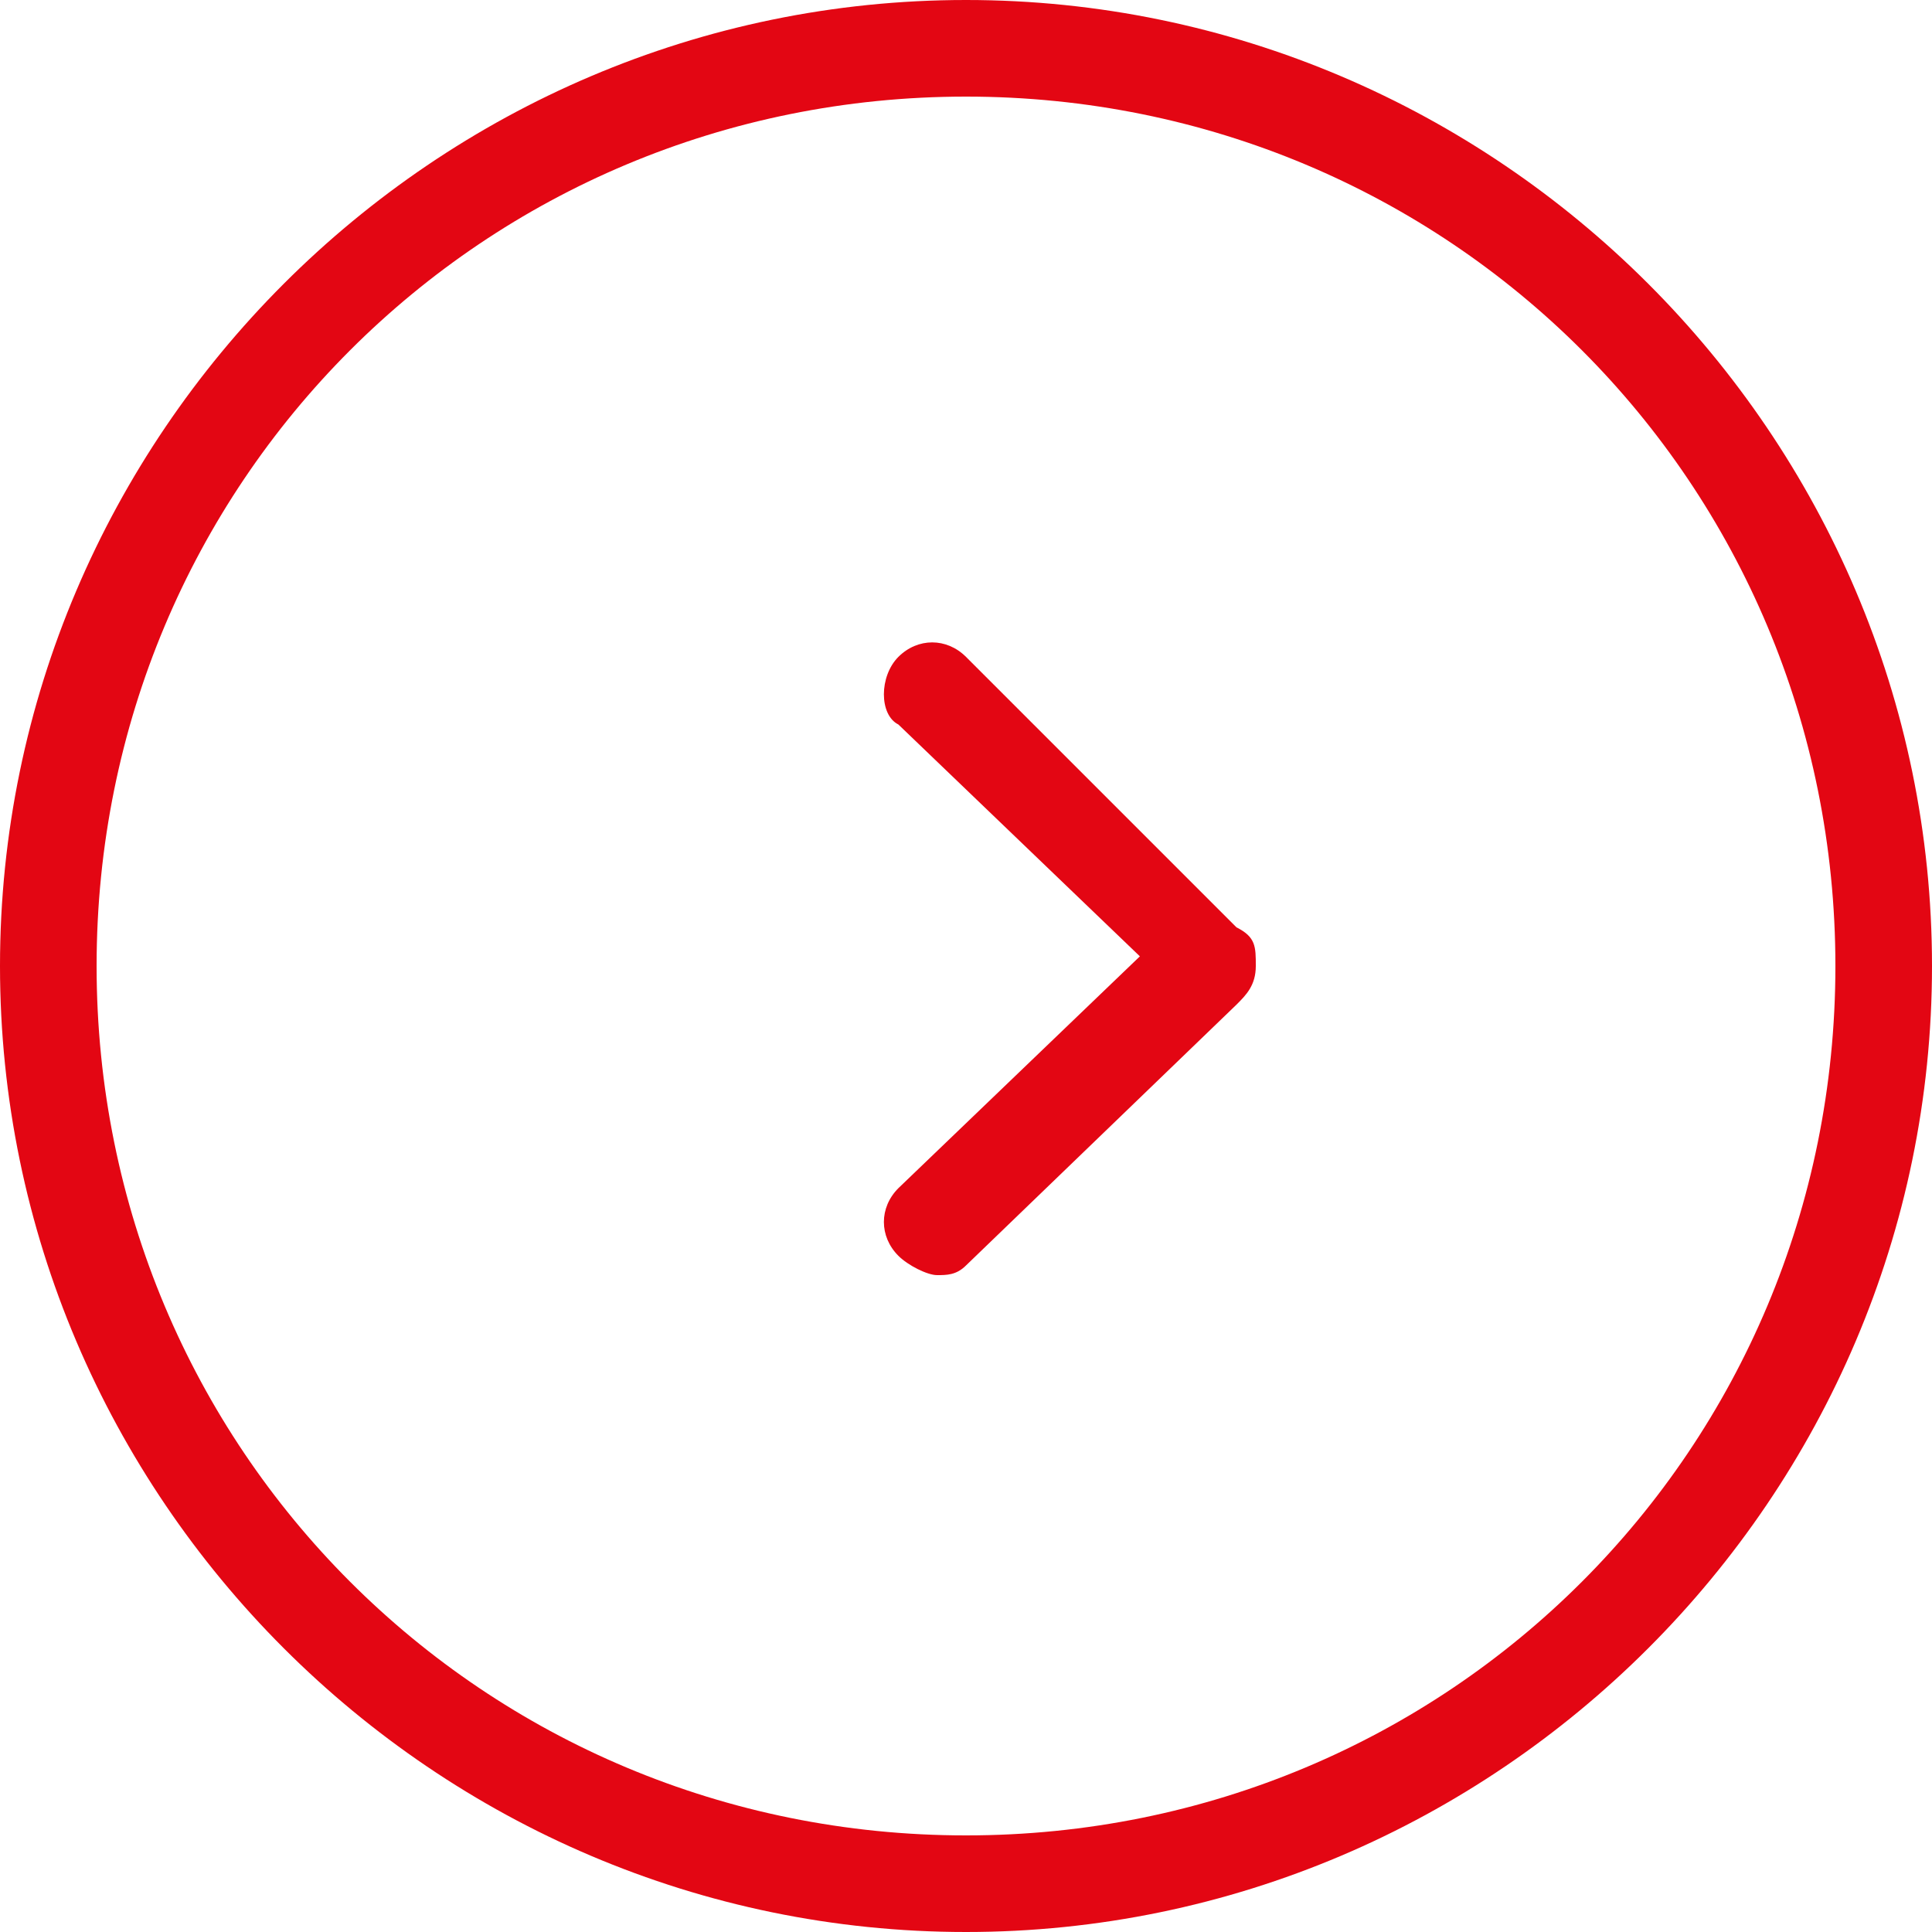
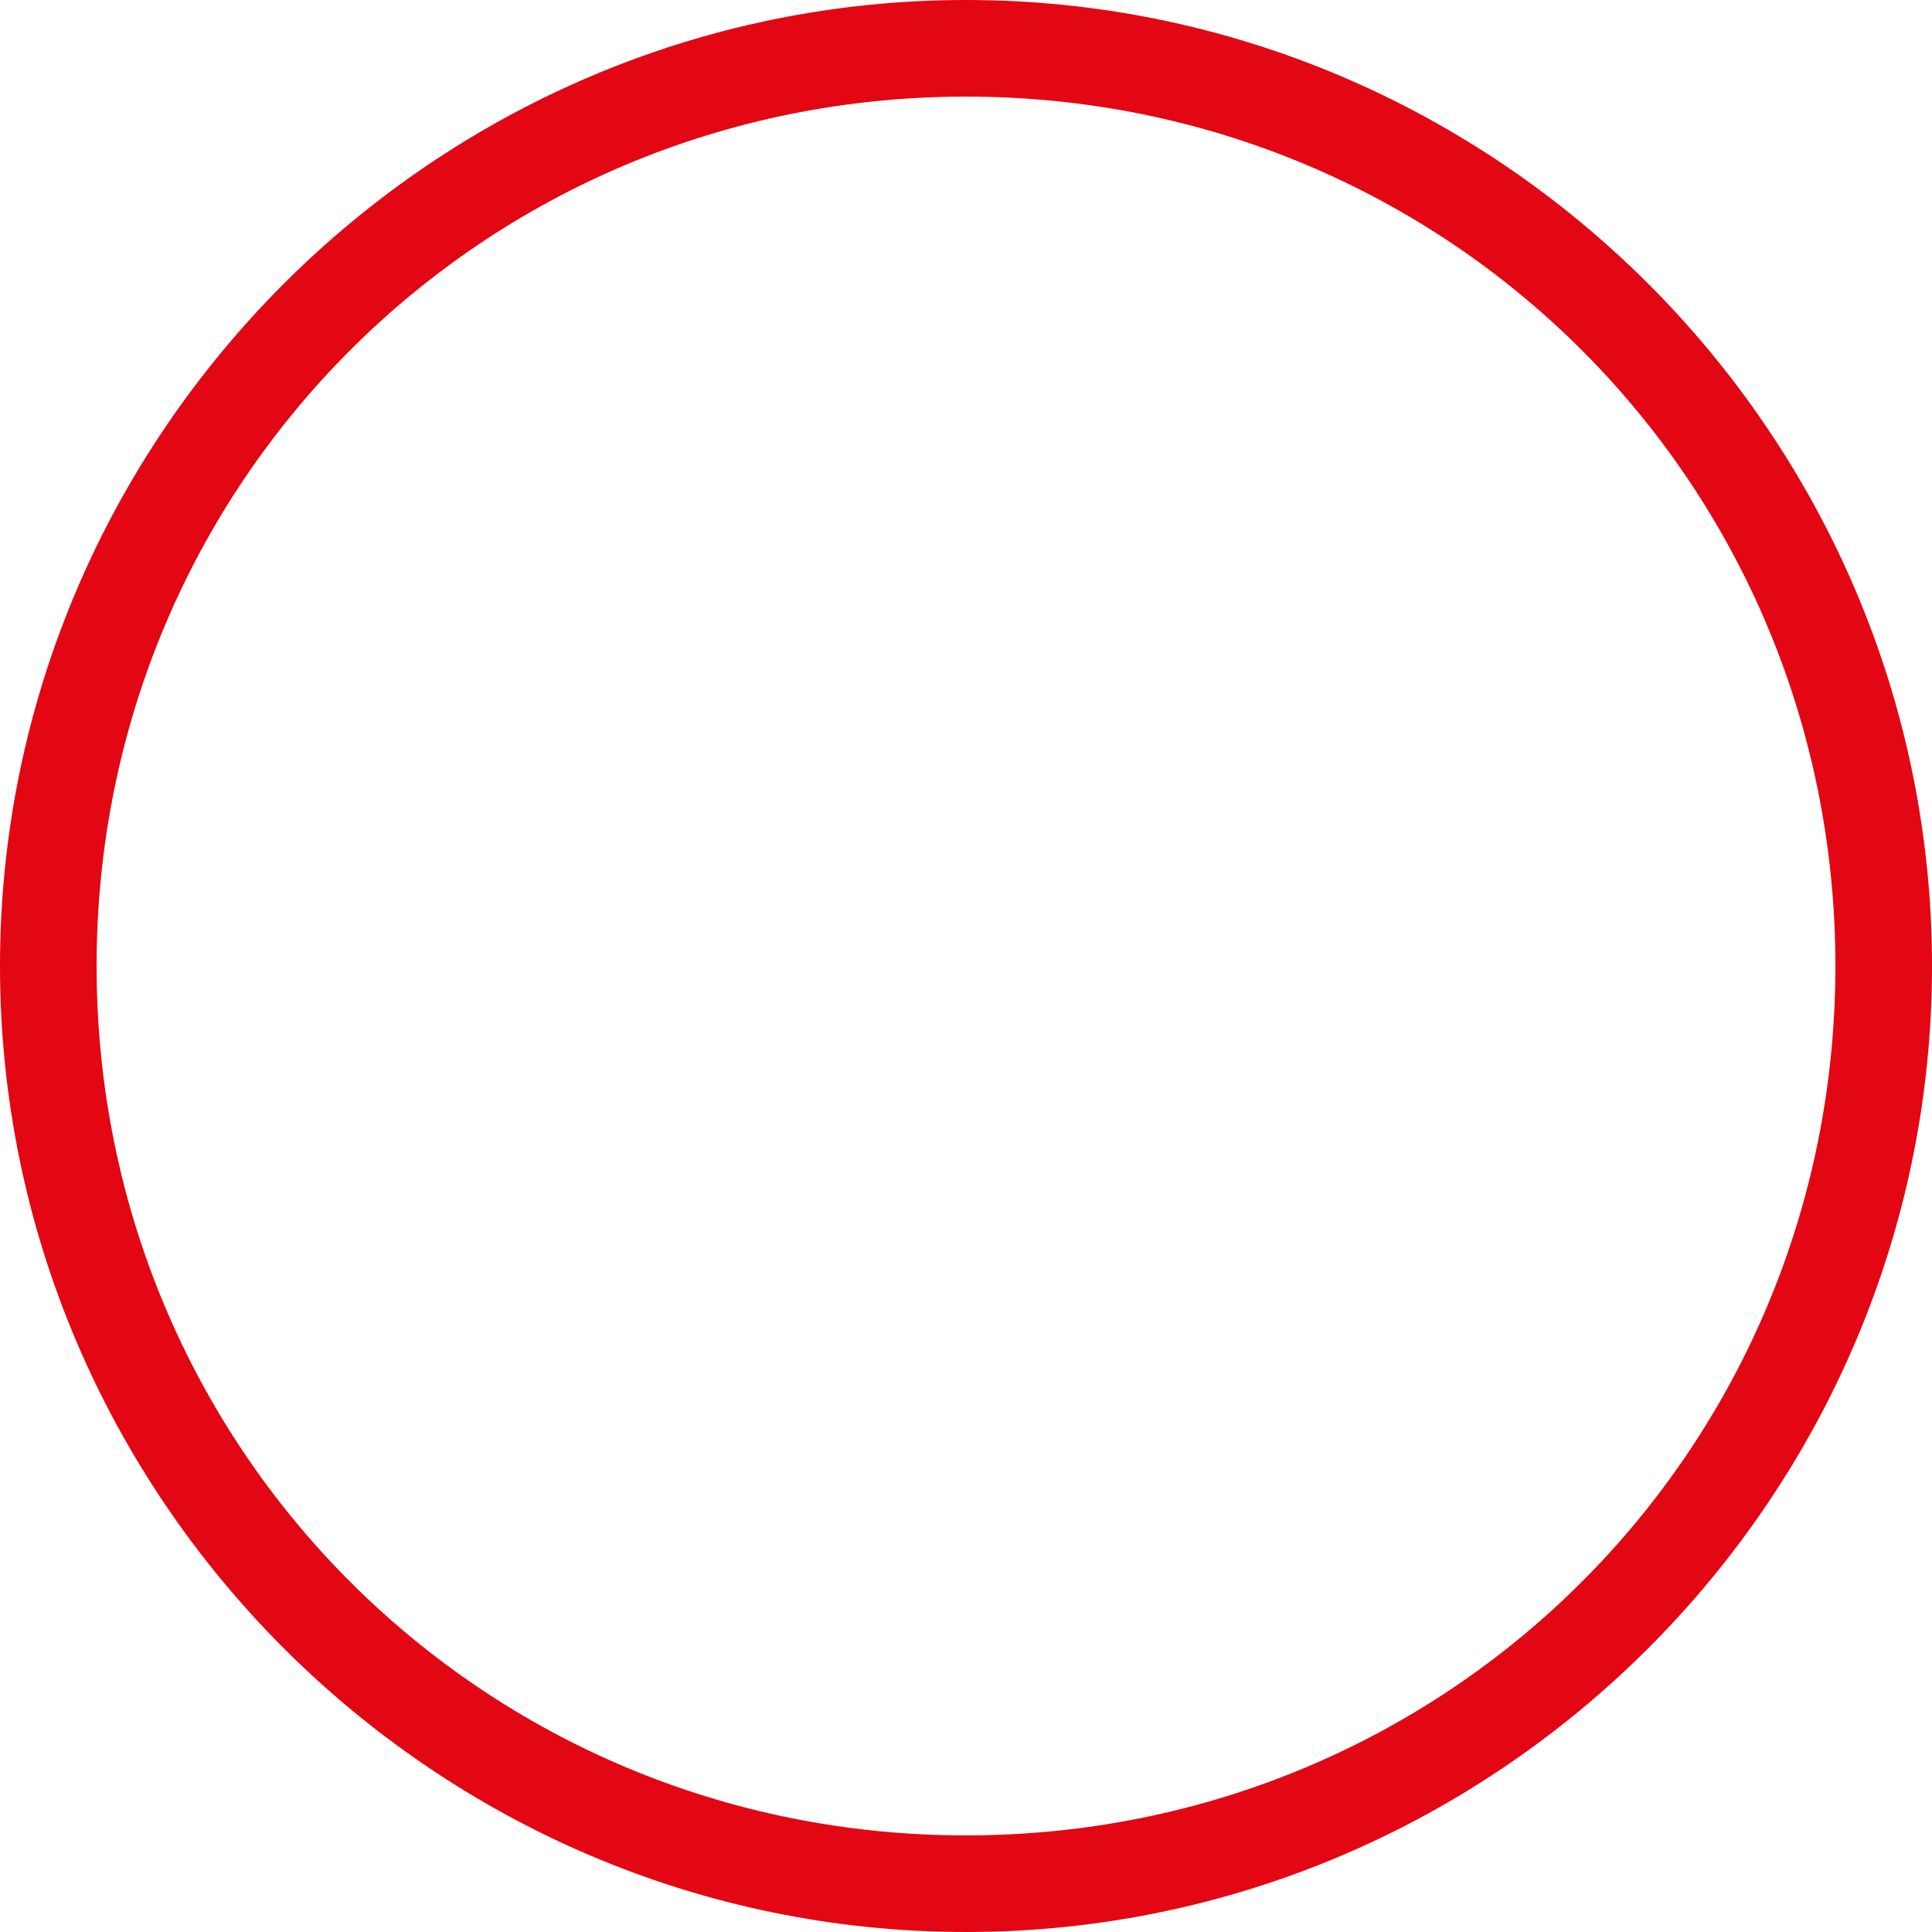
<svg xmlns="http://www.w3.org/2000/svg" version="1.1" id="Calque_1" x="0px" y="0px" viewBox="0 0 20 20" style="enable-background:new 0 0 20 20;" xml:space="preserve">
  <style type="text/css">
	.st0{fill:#E30613;}
</style>
  <g>
    <g>
-       <path class="st0" d="M10,20C4.5,20,0,15.5,0,10C0,4.5,4.5,0,10,0c5.5,0,10,4.5,10,10C20,15.5,15.5,20,10,20z M10,1c-5,0-9,4-9,9    s4,9,9,9c5,0,9-4,9-9S15,1,10,1z" />
+       <path class="st0" d="M10,20C4.5,20,0,15.5,0,10C0,4.5,4.5,0,10,0c5.5,0,10,4.5,10,10C20,15.5,15.5,20,10,20z M10,1c-5,0-9,4-9,9    s4,9,9,9c5,0,9-4,9-9S15,1,10,1" />
    </g>
-     <path class="st0" d="M9.7,13.2c-0.1,0-0.3-0.1-0.4-0.2c-0.2-0.2-0.2-0.5,0-0.7l2.5-2.4L9.3,7.5C9.1,7.4,9.1,7,9.3,6.8   c0.2-0.2,0.5-0.2,0.7,0l2.8,2.8C13,9.7,13,9.8,13,10s-0.1,0.3-0.2,0.4L10,13.1C9.9,13.2,9.8,13.2,9.7,13.2z" />
  </g>
</svg>